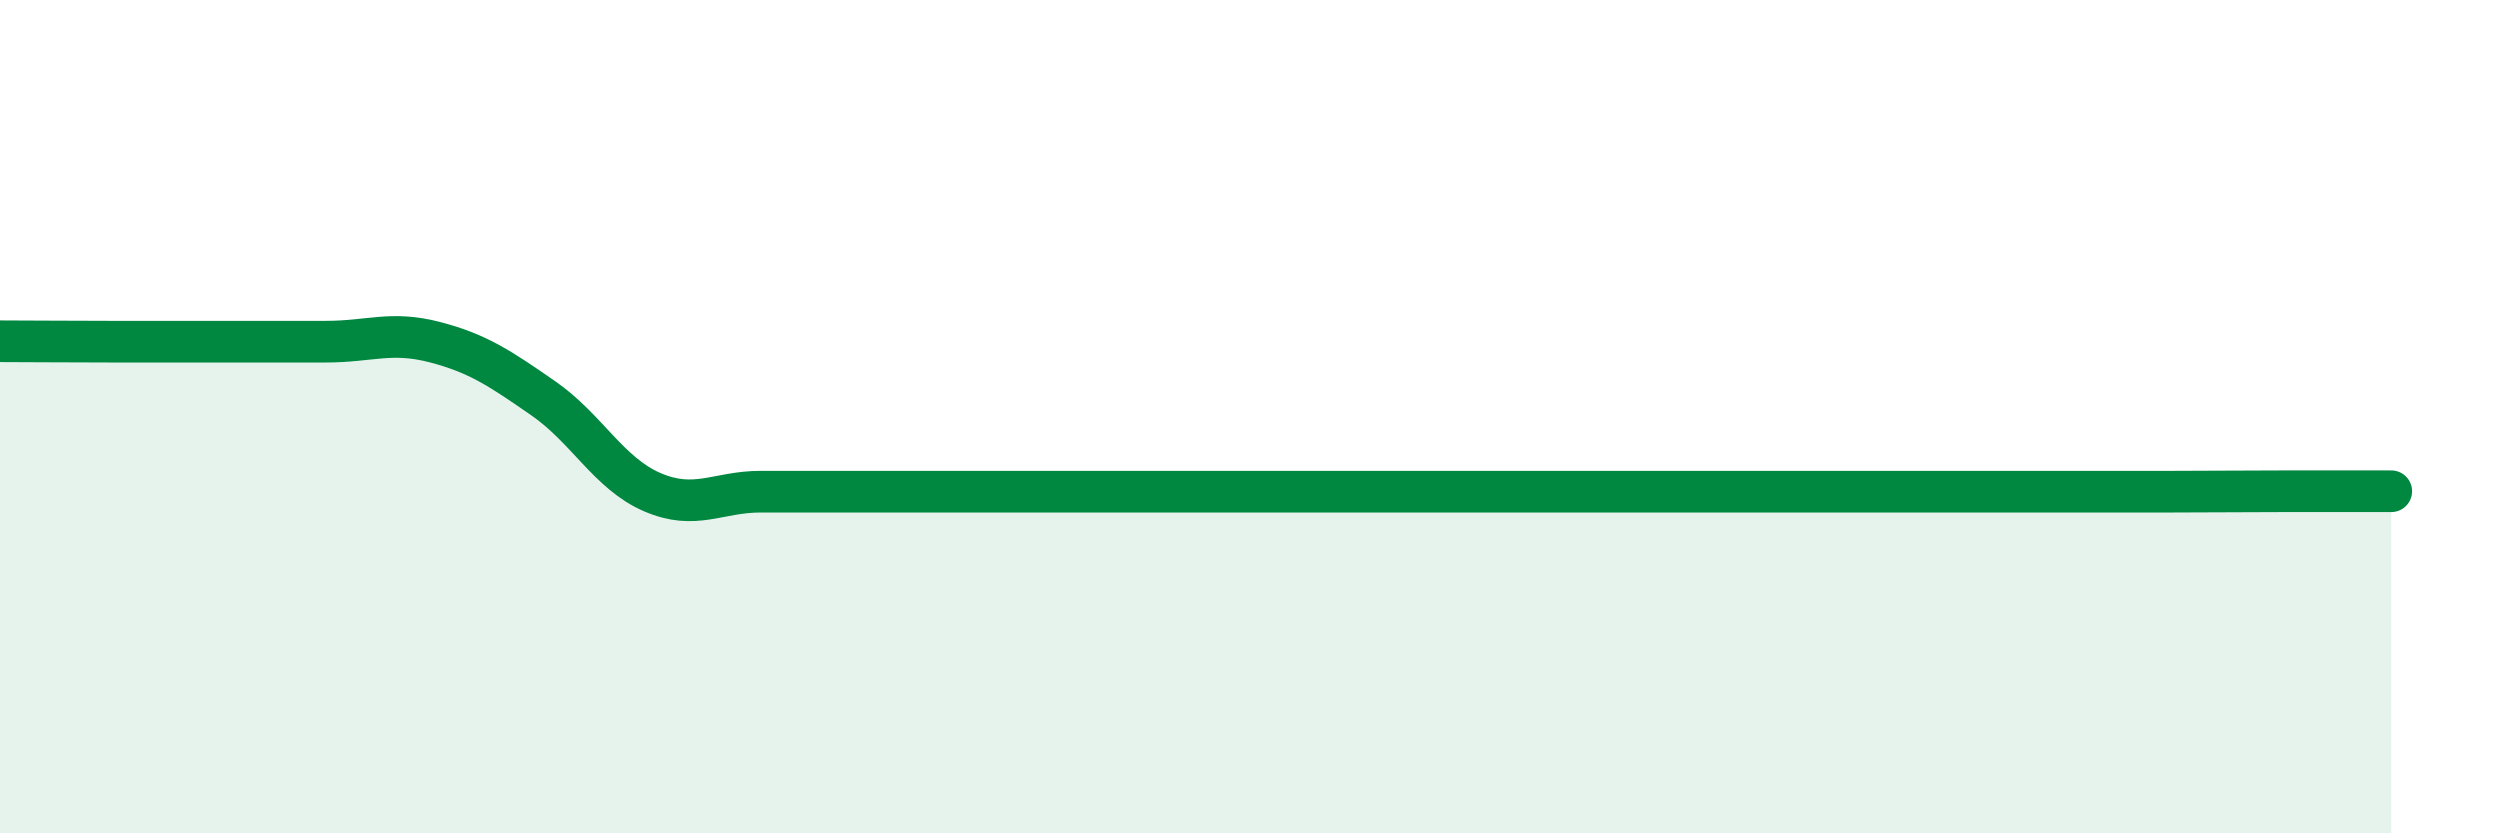
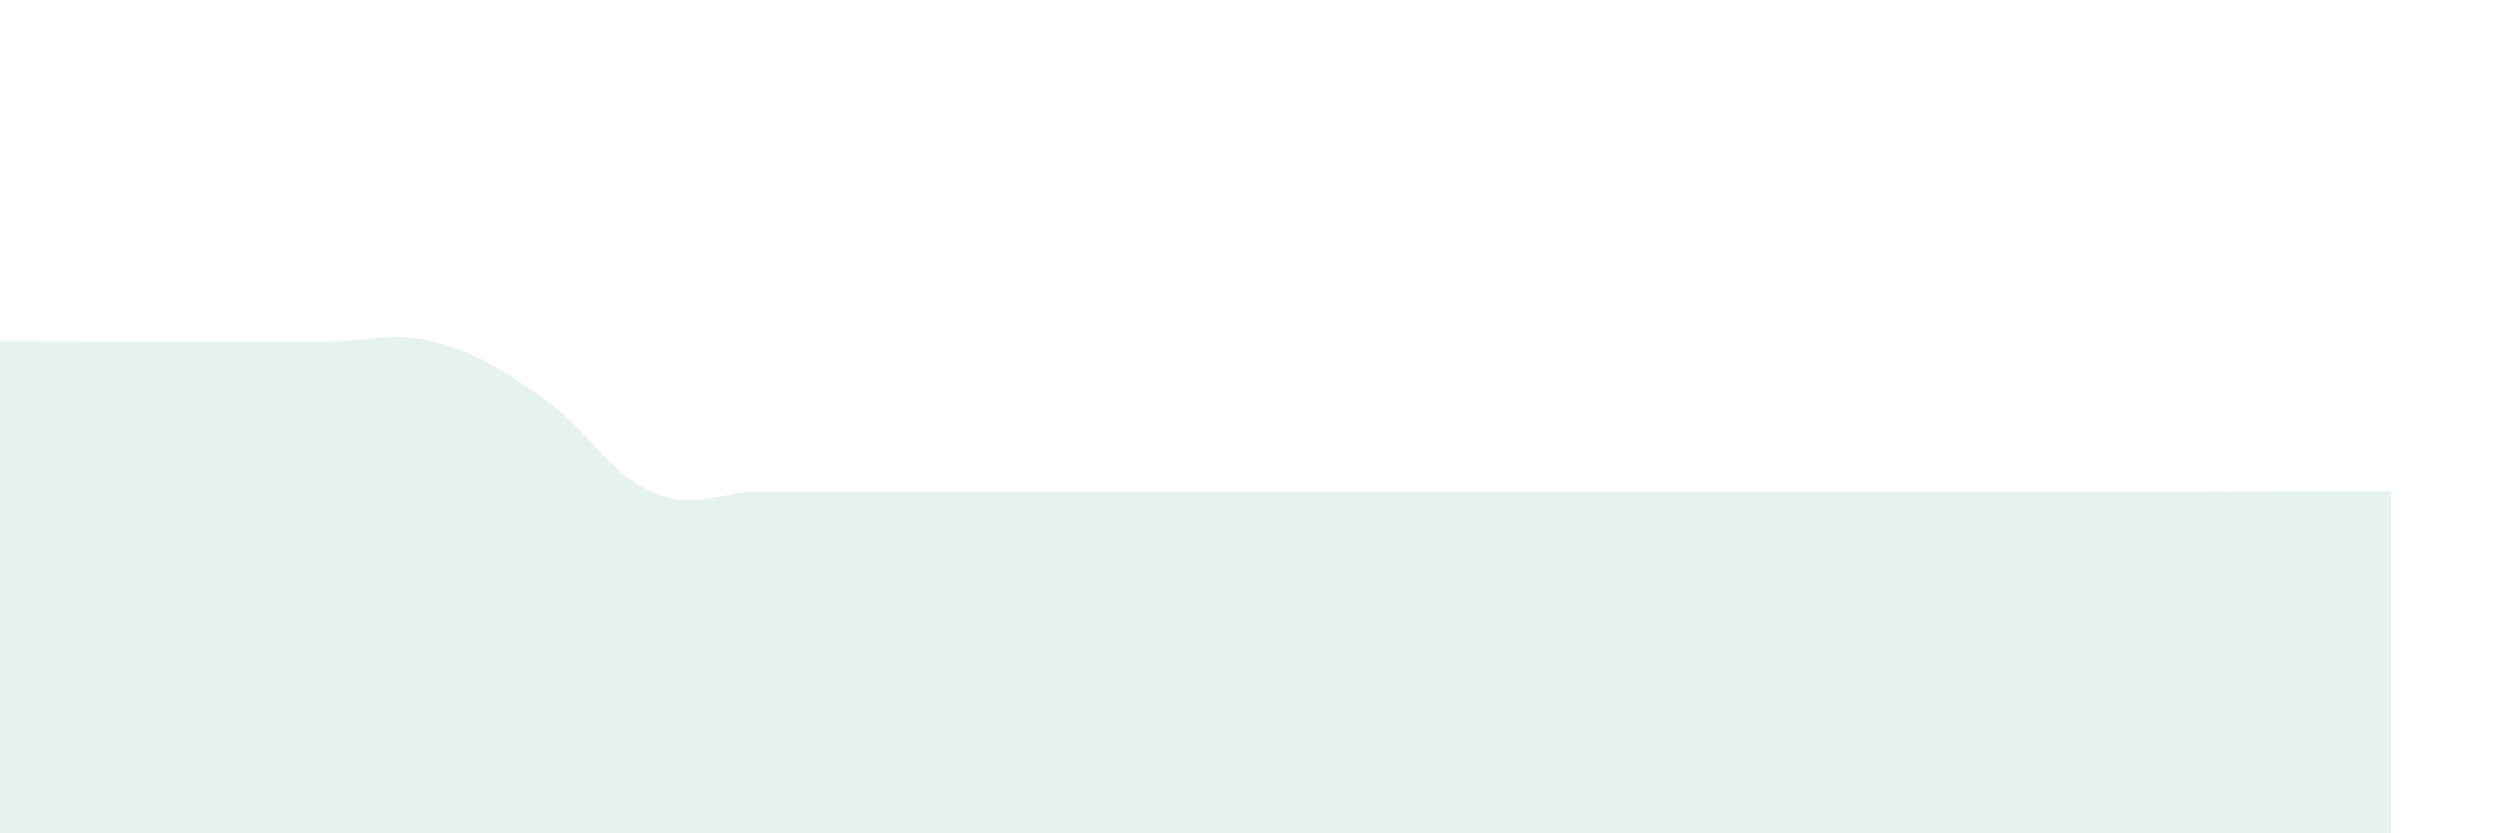
<svg xmlns="http://www.w3.org/2000/svg" width="60" height="20" viewBox="0 0 60 20">
-   <path d="M 0,8.19 C 0.52,8.19 1.57,8.2 2.61,8.2 C 3.65,8.2 4.18,8.2 5.22,8.2 C 6.26,8.2 6.79,8.2 7.83,8.2 C 8.87,8.2 9.39,7.94 10.43,8.21 C 11.47,8.48 12,8.84 13.04,9.56 C 14.08,10.28 14.61,11.36 15.65,11.81 C 16.69,12.26 17.22,11.8 18.26,11.8 C 19.3,11.8 19.83,11.8 20.87,11.8 C 21.91,11.8 22.44,11.8 23.48,11.8 C 24.52,11.8 25.05,11.8 26.09,11.8 C 27.13,11.8 27.66,11.8 28.7,11.8 C 29.74,11.8 30.26,11.8 31.3,11.8 C 32.34,11.8 32.87,11.8 33.91,11.8 C 34.95,11.8 35.48,11.8 36.52,11.8 C 37.56,11.8 38.09,11.8 39.13,11.8 C 40.17,11.8 40.7,11.8 41.74,11.8 C 42.78,11.8 43.31,11.8 44.35,11.8 C 45.39,11.8 45.92,11.8 46.96,11.8 C 48,11.8 48.53,11.8 49.57,11.8 C 50.61,11.8 51.13,11.8 52.17,11.8 C 53.21,11.8 53.74,11.79 54.78,11.79 C 55.82,11.79 56.87,11.79 57.39,11.79L57.39 20L0 20Z" fill="#008740" opacity="0.1" stroke-linecap="round" stroke-linejoin="round" />
-   <path d="M 0,8.19 C 0.52,8.19 1.57,8.2 2.61,8.2 C 3.65,8.2 4.18,8.2 5.22,8.2 C 6.26,8.2 6.79,8.2 7.83,8.2 C 8.87,8.2 9.39,7.94 10.43,8.21 C 11.47,8.48 12,8.84 13.04,9.56 C 14.08,10.28 14.61,11.36 15.65,11.81 C 16.69,12.26 17.22,11.8 18.26,11.8 C 19.3,11.8 19.83,11.8 20.87,11.8 C 21.91,11.8 22.44,11.8 23.48,11.8 C 24.52,11.8 25.05,11.8 26.09,11.8 C 27.13,11.8 27.66,11.8 28.7,11.8 C 29.74,11.8 30.26,11.8 31.3,11.8 C 32.34,11.8 32.87,11.8 33.91,11.8 C 34.95,11.8 35.48,11.8 36.52,11.8 C 37.56,11.8 38.09,11.8 39.13,11.8 C 40.17,11.8 40.7,11.8 41.74,11.8 C 42.78,11.8 43.31,11.8 44.35,11.8 C 45.39,11.8 45.92,11.8 46.96,11.8 C 48,11.8 48.53,11.8 49.57,11.8 C 50.61,11.8 51.13,11.8 52.17,11.8 C 53.21,11.8 53.74,11.79 54.78,11.79 C 55.82,11.79 56.87,11.79 57.39,11.79" stroke="#008740" stroke-width="1" fill="none" stroke-linecap="round" stroke-linejoin="round" />
+   <path d="M 0,8.19 C 0.52,8.19 1.57,8.2 2.61,8.2 C 3.65,8.2 4.18,8.2 5.22,8.2 C 6.26,8.2 6.79,8.2 7.83,8.2 C 8.87,8.2 9.39,7.94 10.43,8.21 C 11.47,8.48 12,8.84 13.04,9.56 C 14.08,10.28 14.61,11.36 15.65,11.81 C 16.69,12.26 17.22,11.8 18.26,11.8 C 19.3,11.8 19.83,11.8 20.87,11.8 C 21.91,11.8 22.44,11.8 23.48,11.8 C 27.13,11.8 27.66,11.8 28.7,11.8 C 29.74,11.8 30.26,11.8 31.3,11.8 C 32.34,11.8 32.87,11.8 33.91,11.8 C 34.95,11.8 35.48,11.8 36.52,11.8 C 37.56,11.8 38.09,11.8 39.13,11.8 C 40.17,11.8 40.7,11.8 41.74,11.8 C 42.78,11.8 43.31,11.8 44.35,11.8 C 45.39,11.8 45.92,11.8 46.96,11.8 C 48,11.8 48.53,11.8 49.57,11.8 C 50.61,11.8 51.13,11.8 52.17,11.8 C 53.21,11.8 53.74,11.79 54.78,11.79 C 55.82,11.79 56.87,11.79 57.39,11.79L57.39 20L0 20Z" fill="#008740" opacity="0.1" stroke-linecap="round" stroke-linejoin="round" />
</svg>